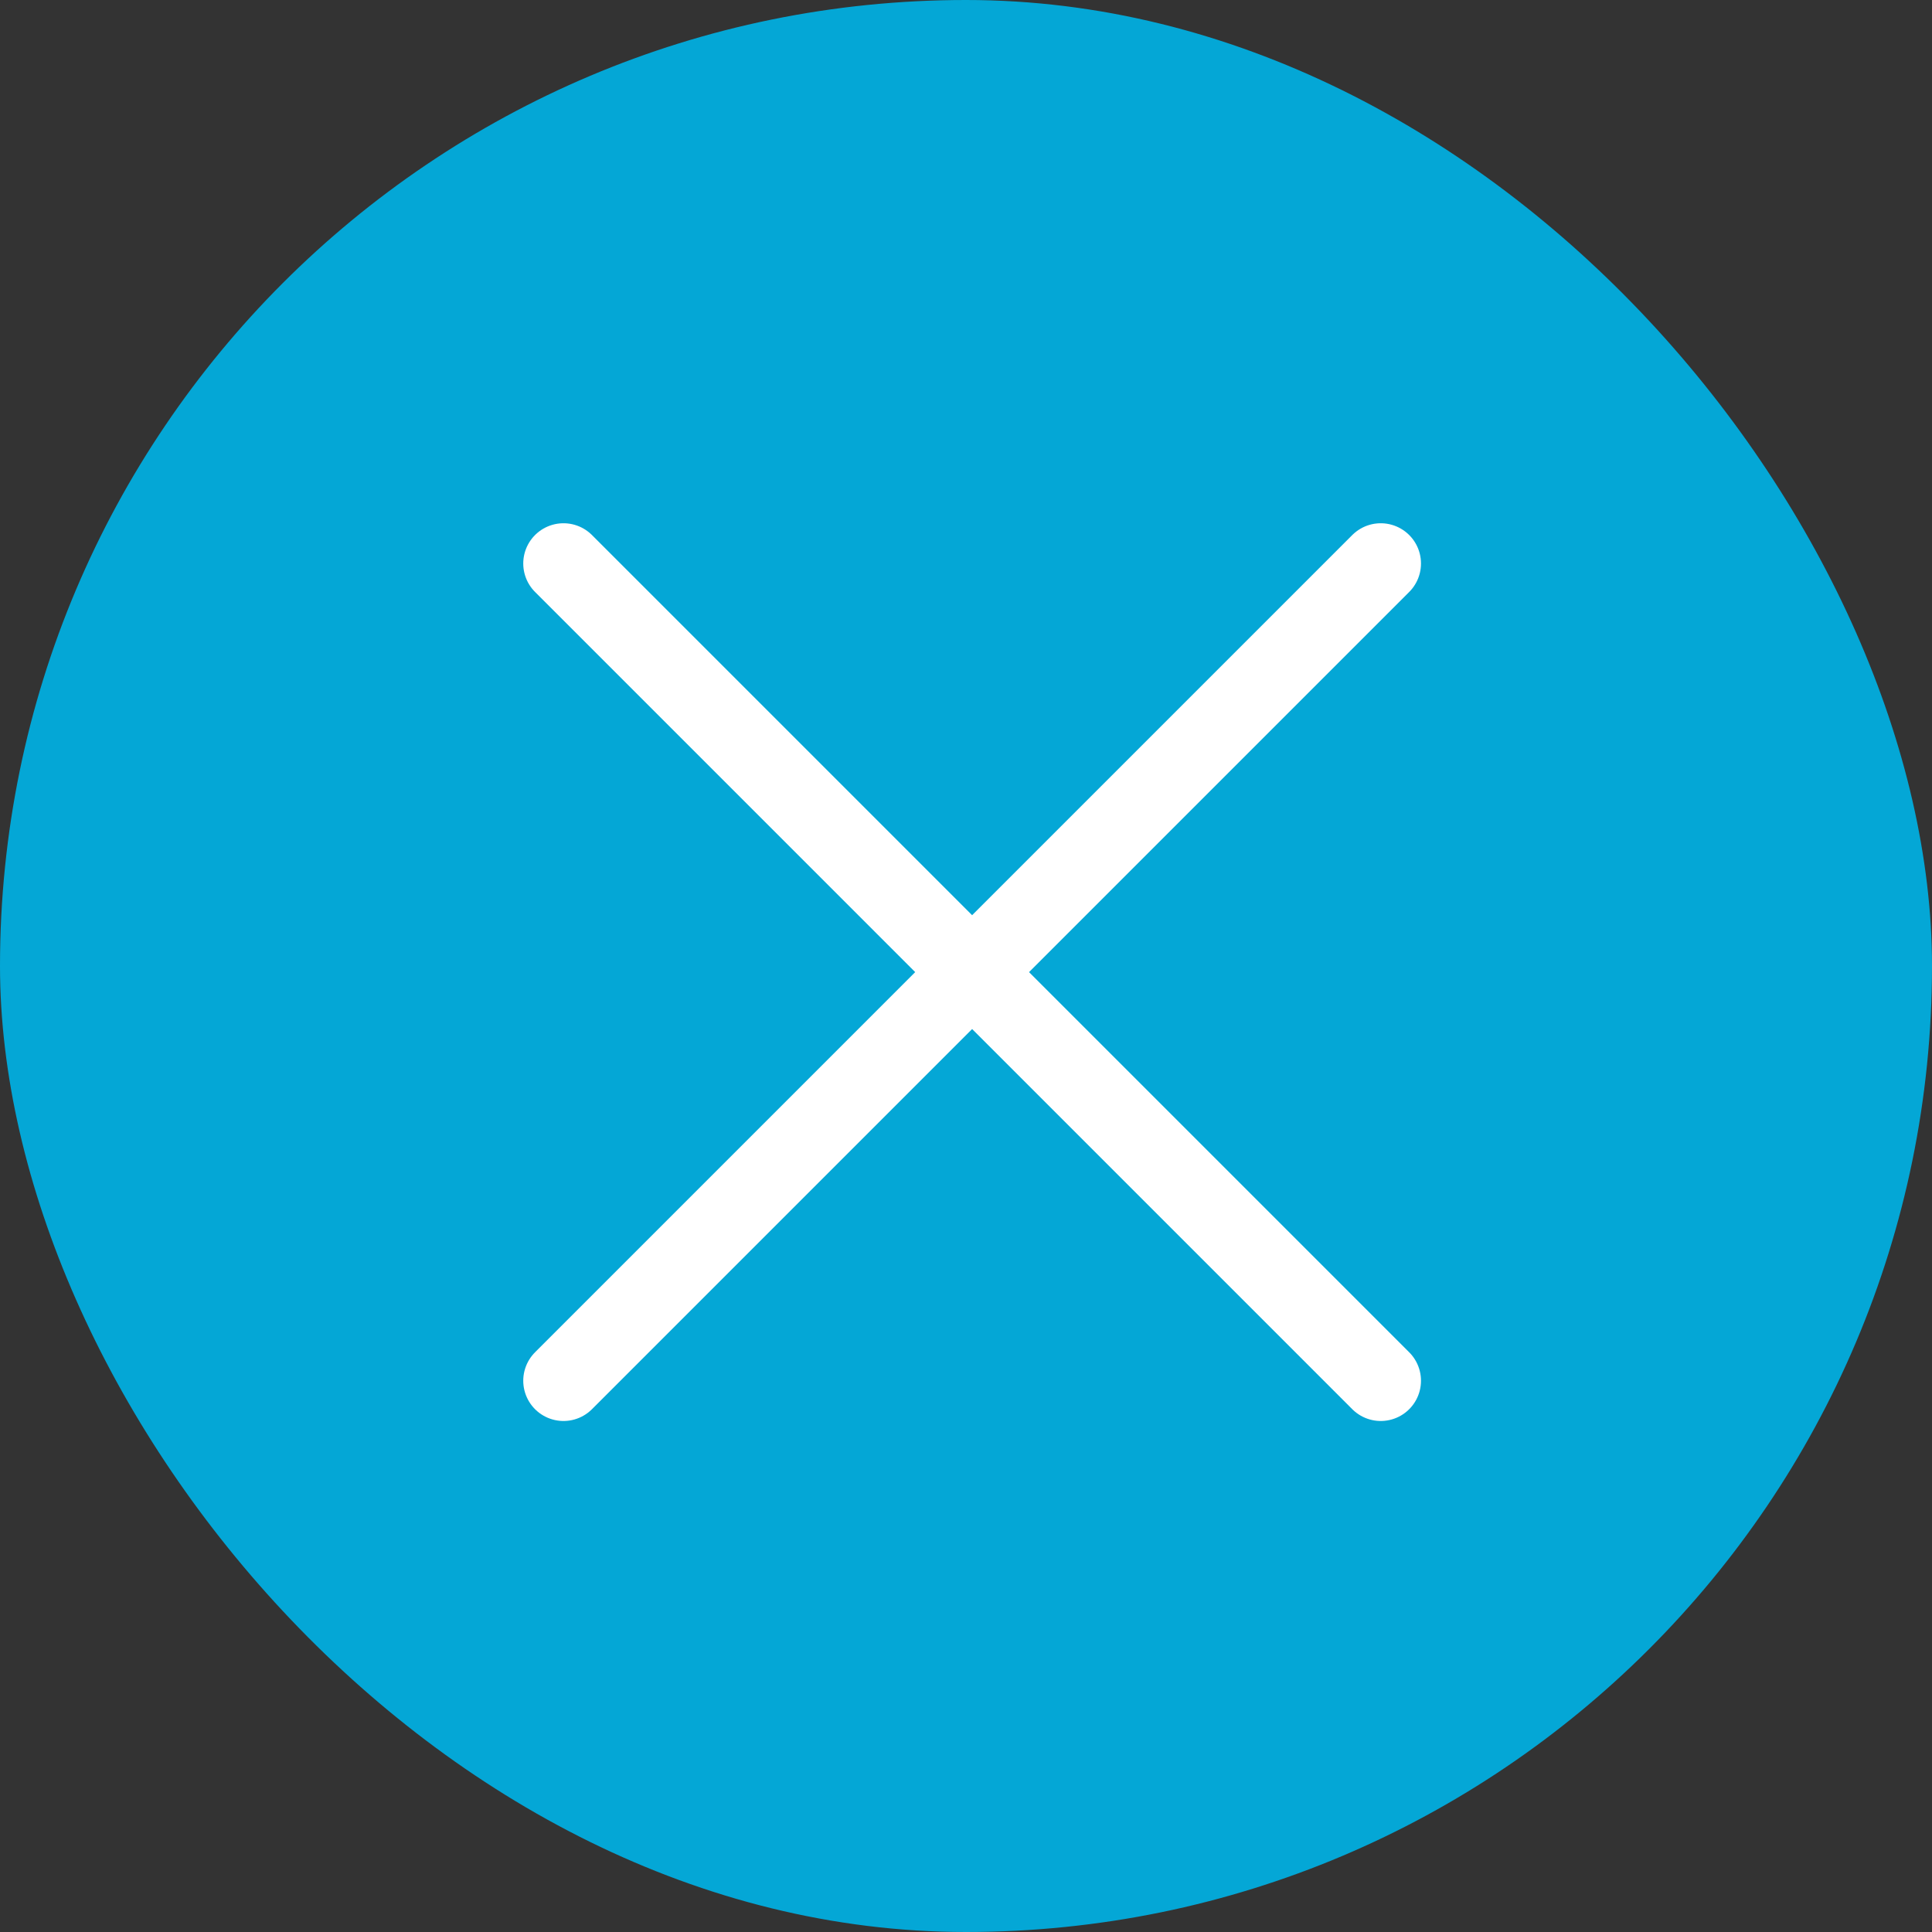
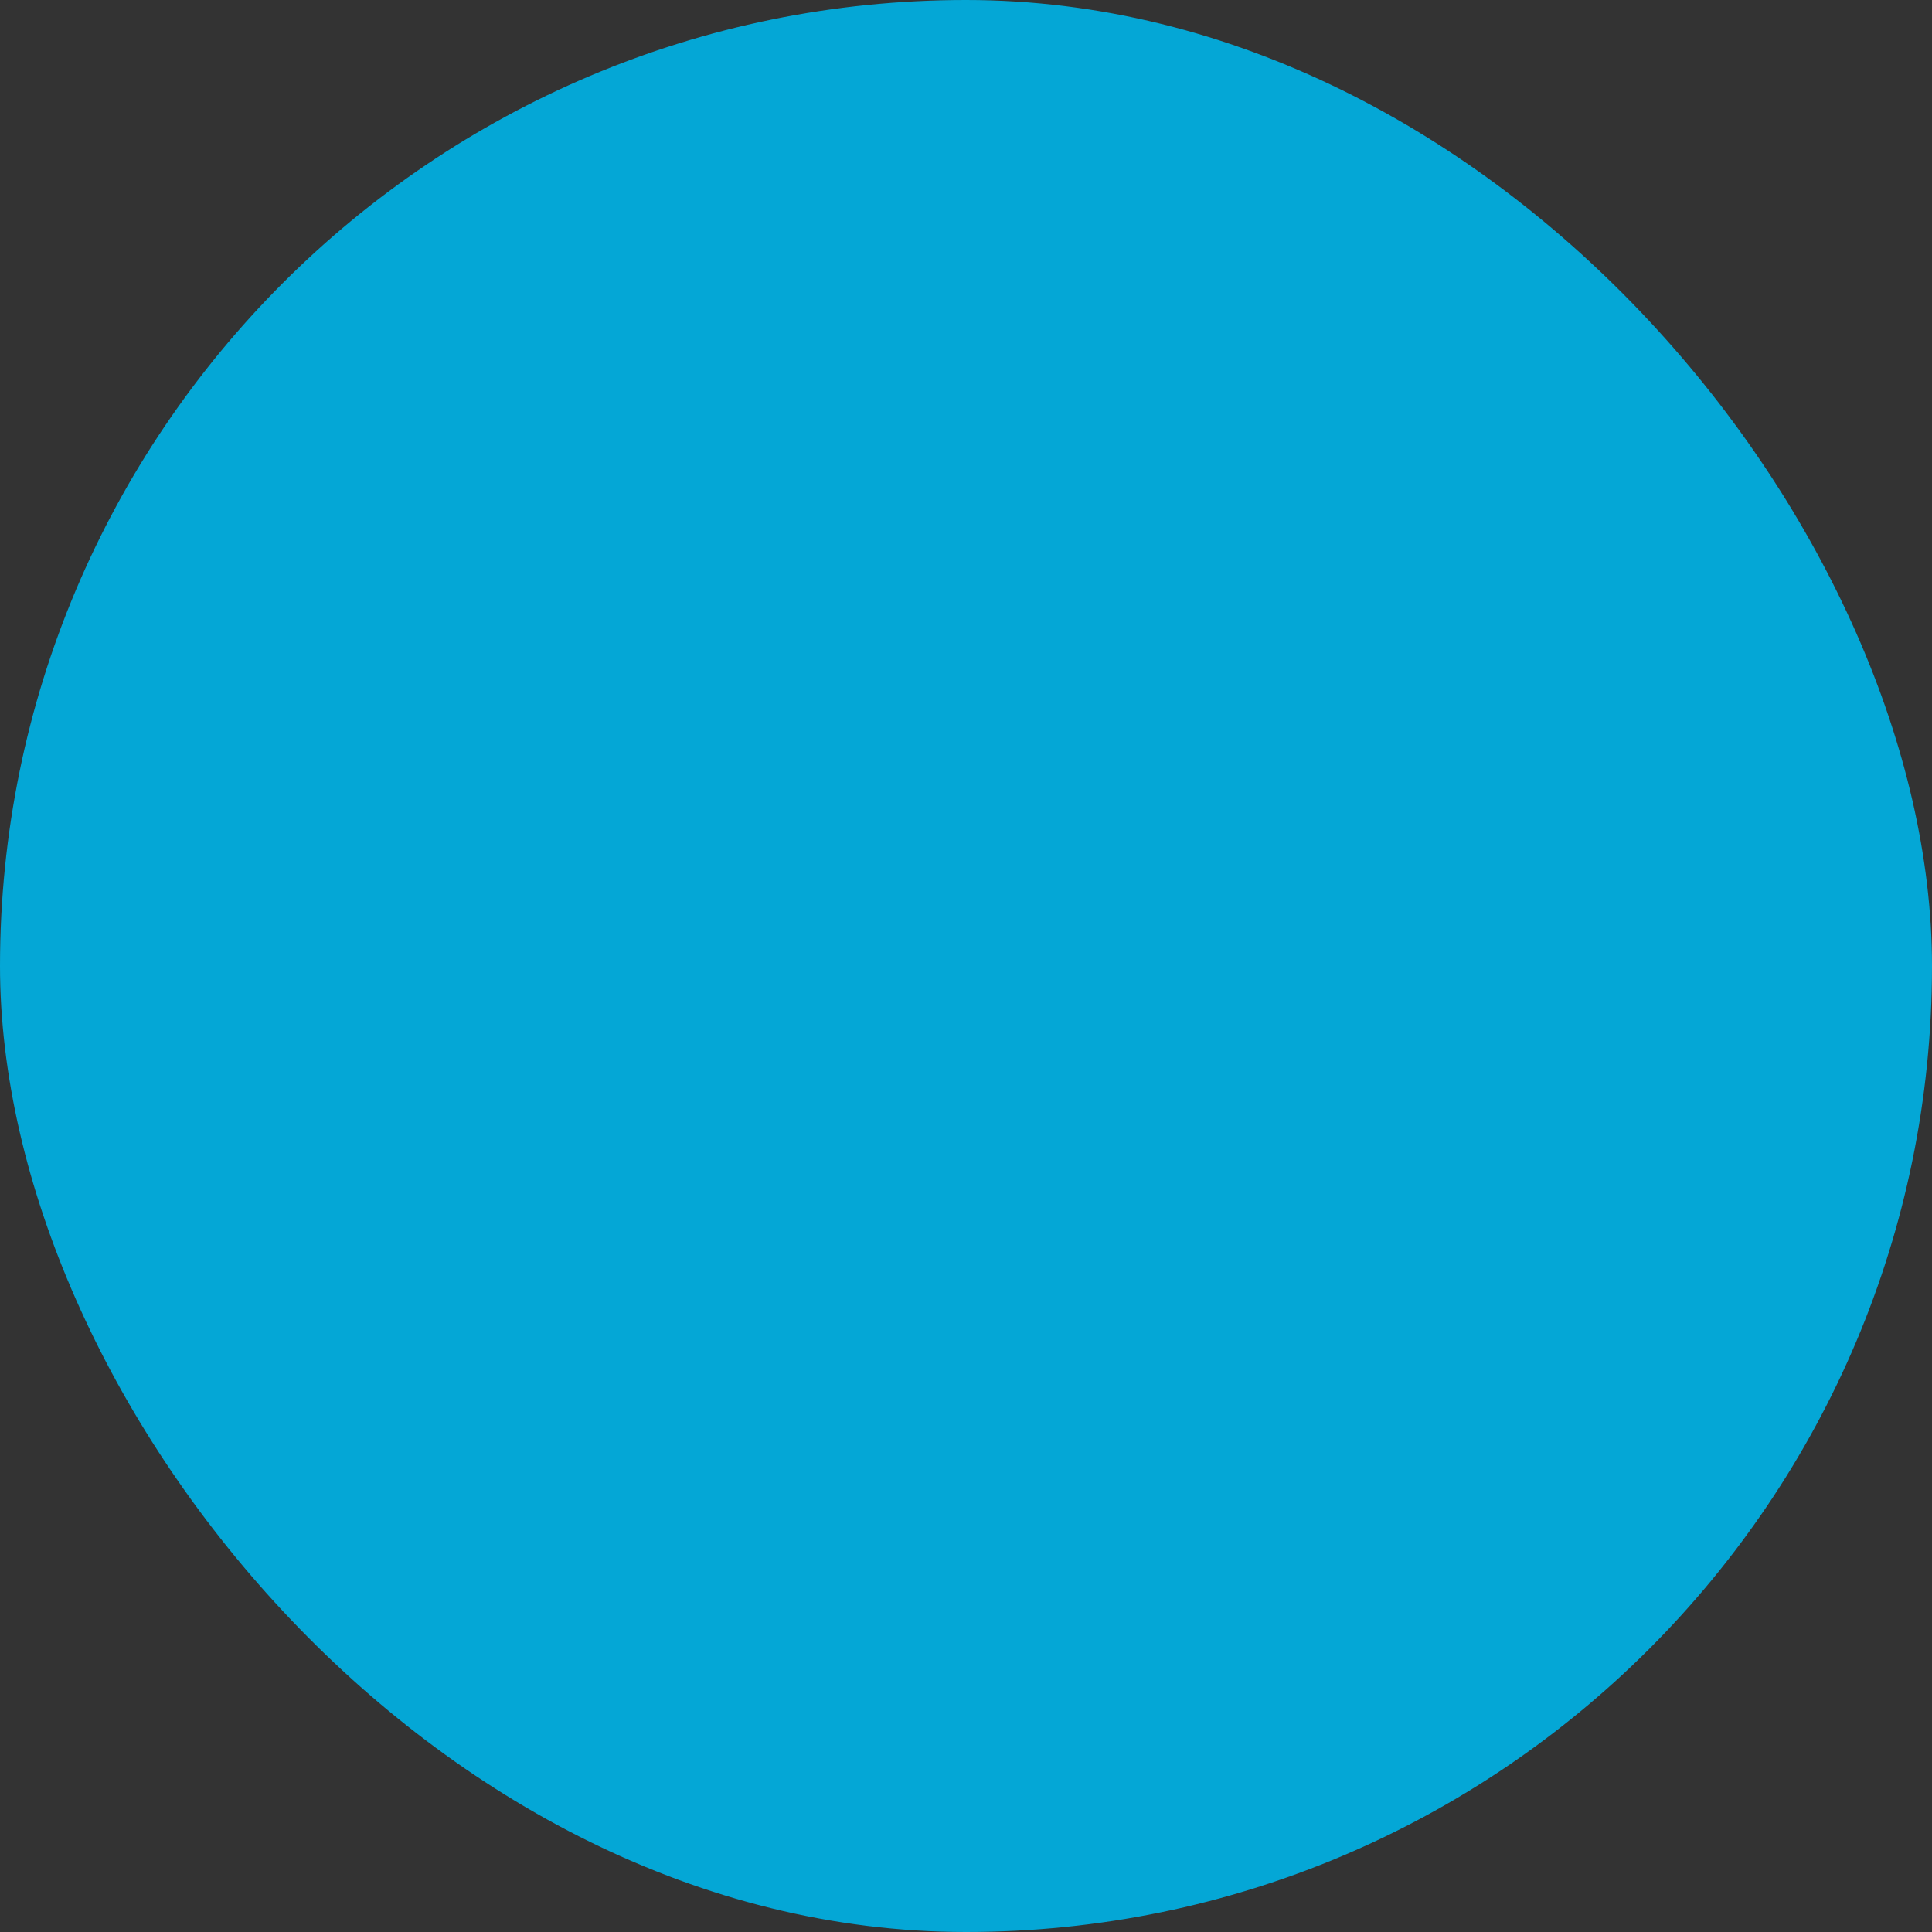
<svg xmlns="http://www.w3.org/2000/svg" width="48" height="48" viewBox="0 0 48 48" fill="none">
  <rect x="0" y="0" width="48" height="48" fill="#333333" stroke="none" />
  <rect width="48" height="48" rx="24" fill="#04A7D6" />
-   <path d="M14 34.304L24.152 24.152M24.152 24.152L34.304 14M24.152 24.152L14 14M24.152 24.152L34.304 34.304" stroke="white" stroke-width="2" stroke-linecap="round" stroke-linejoin="round" />
</svg>